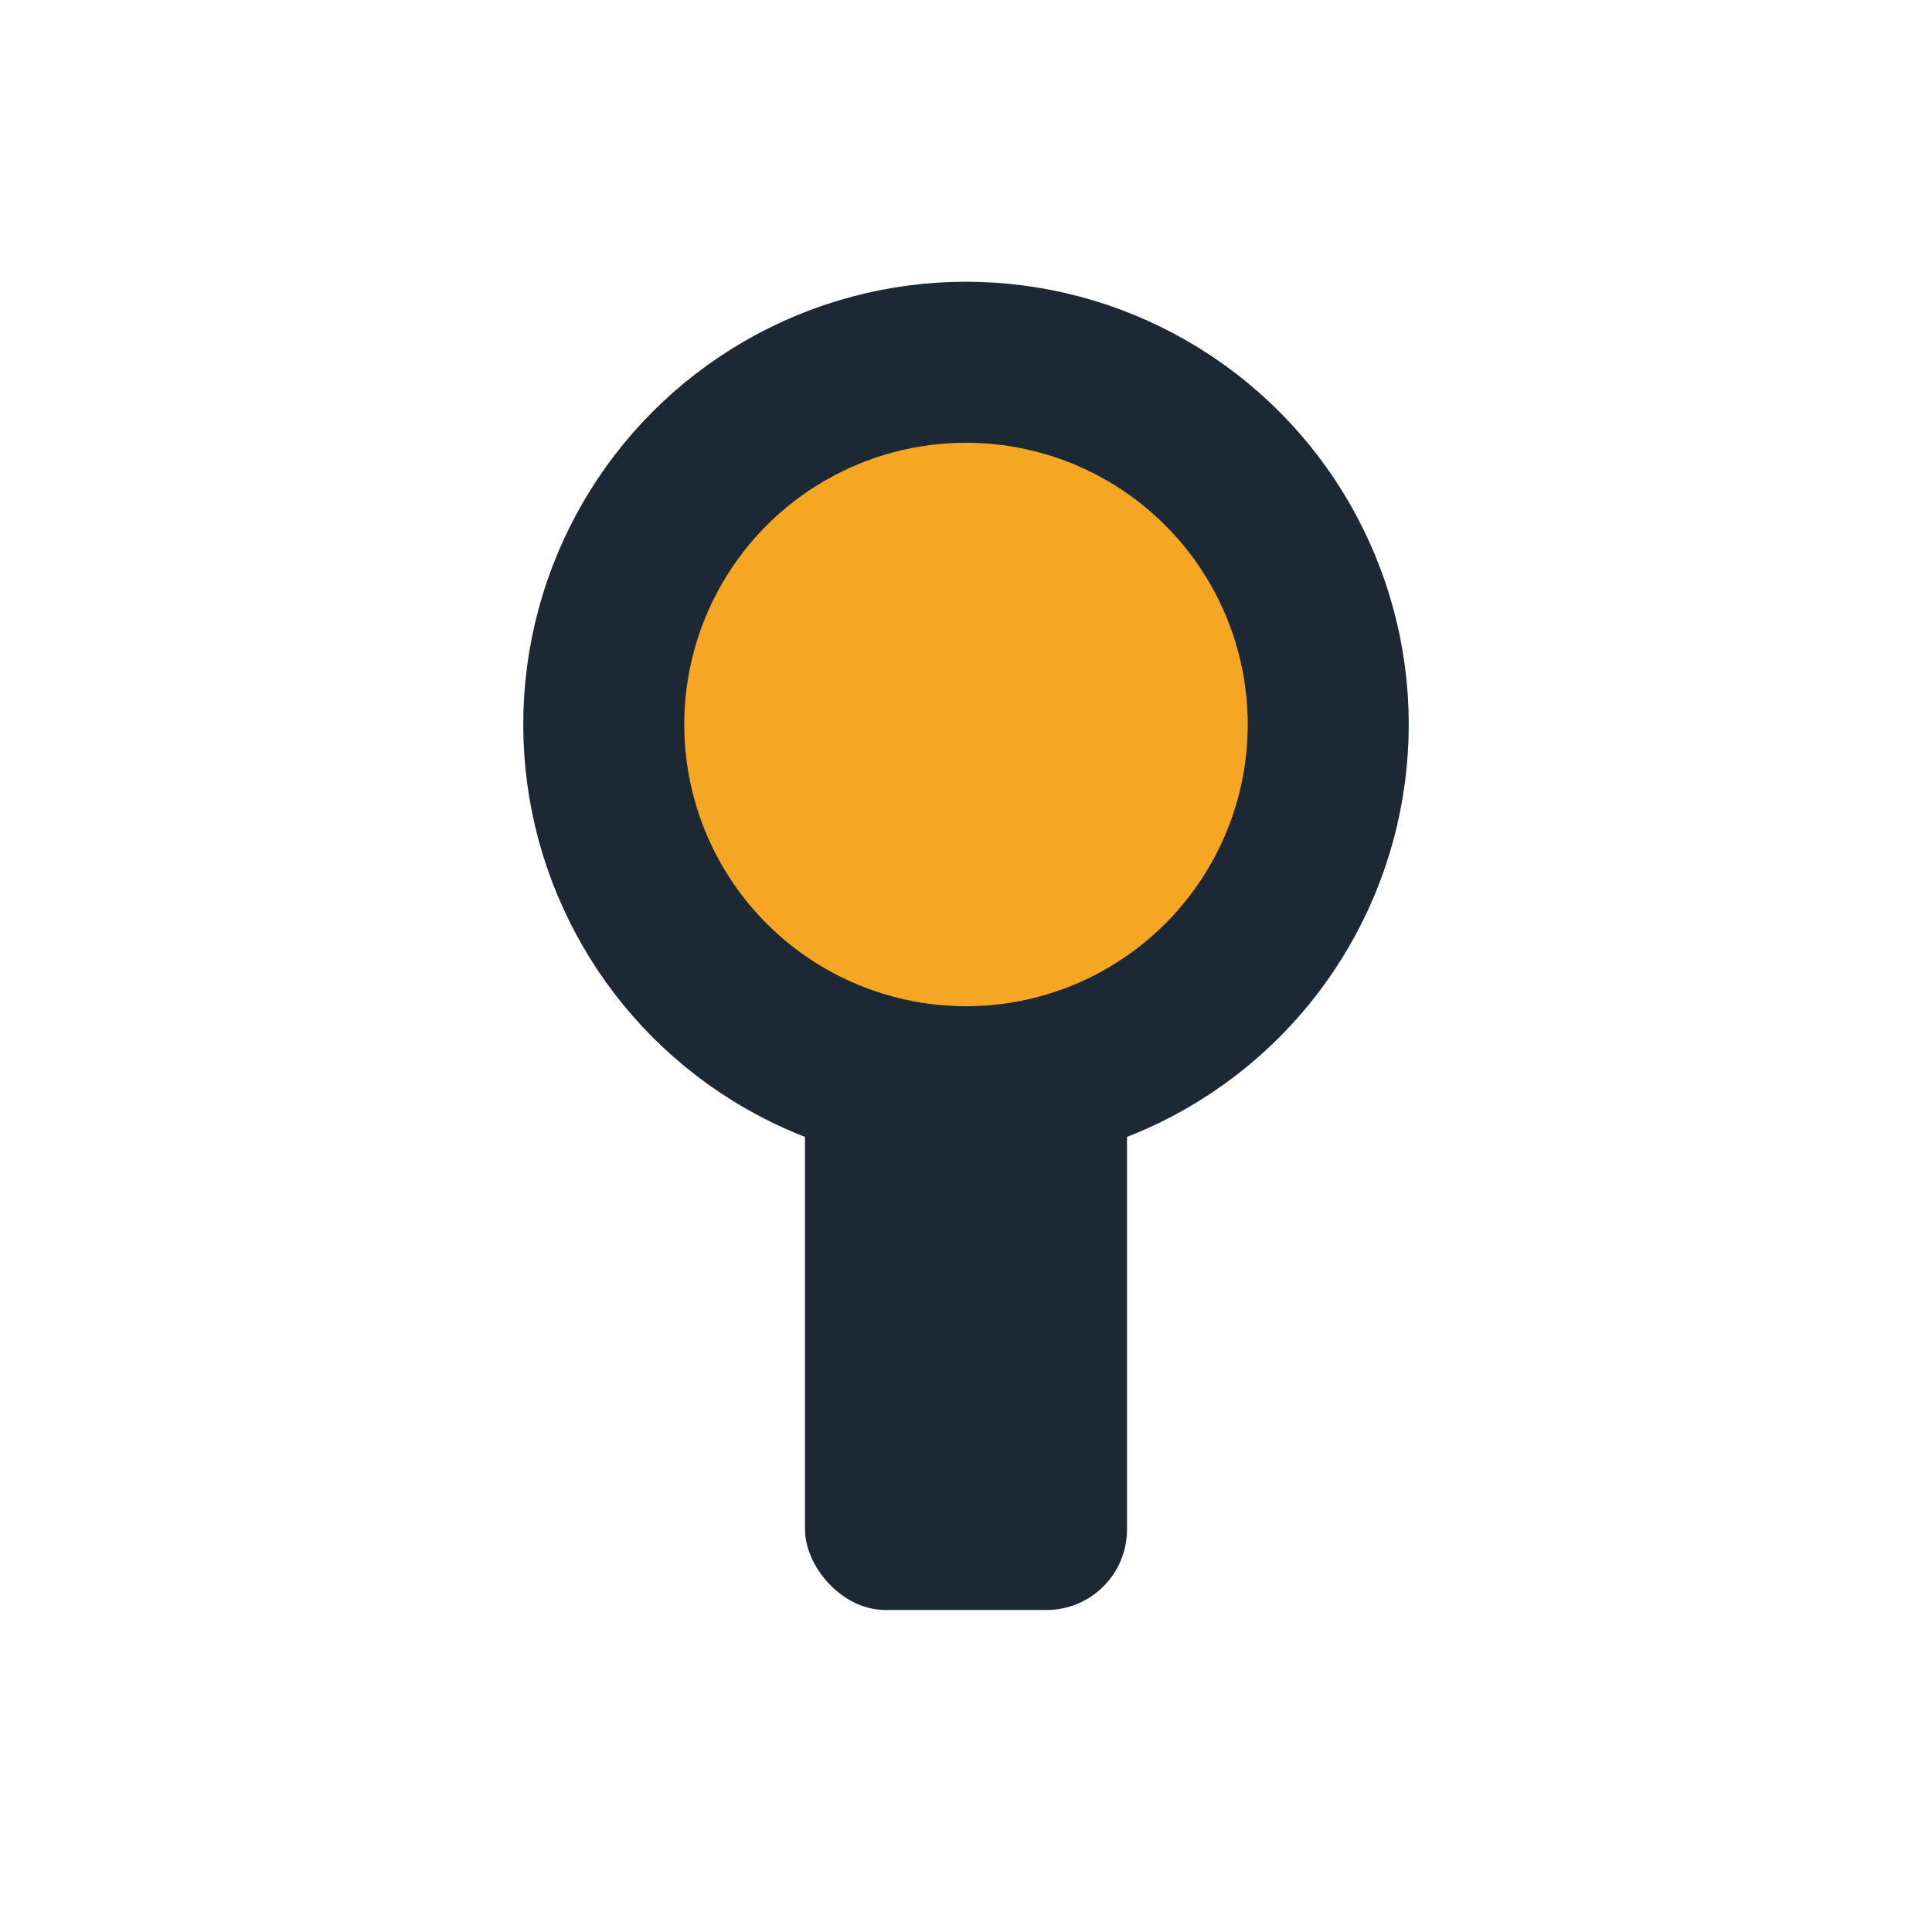
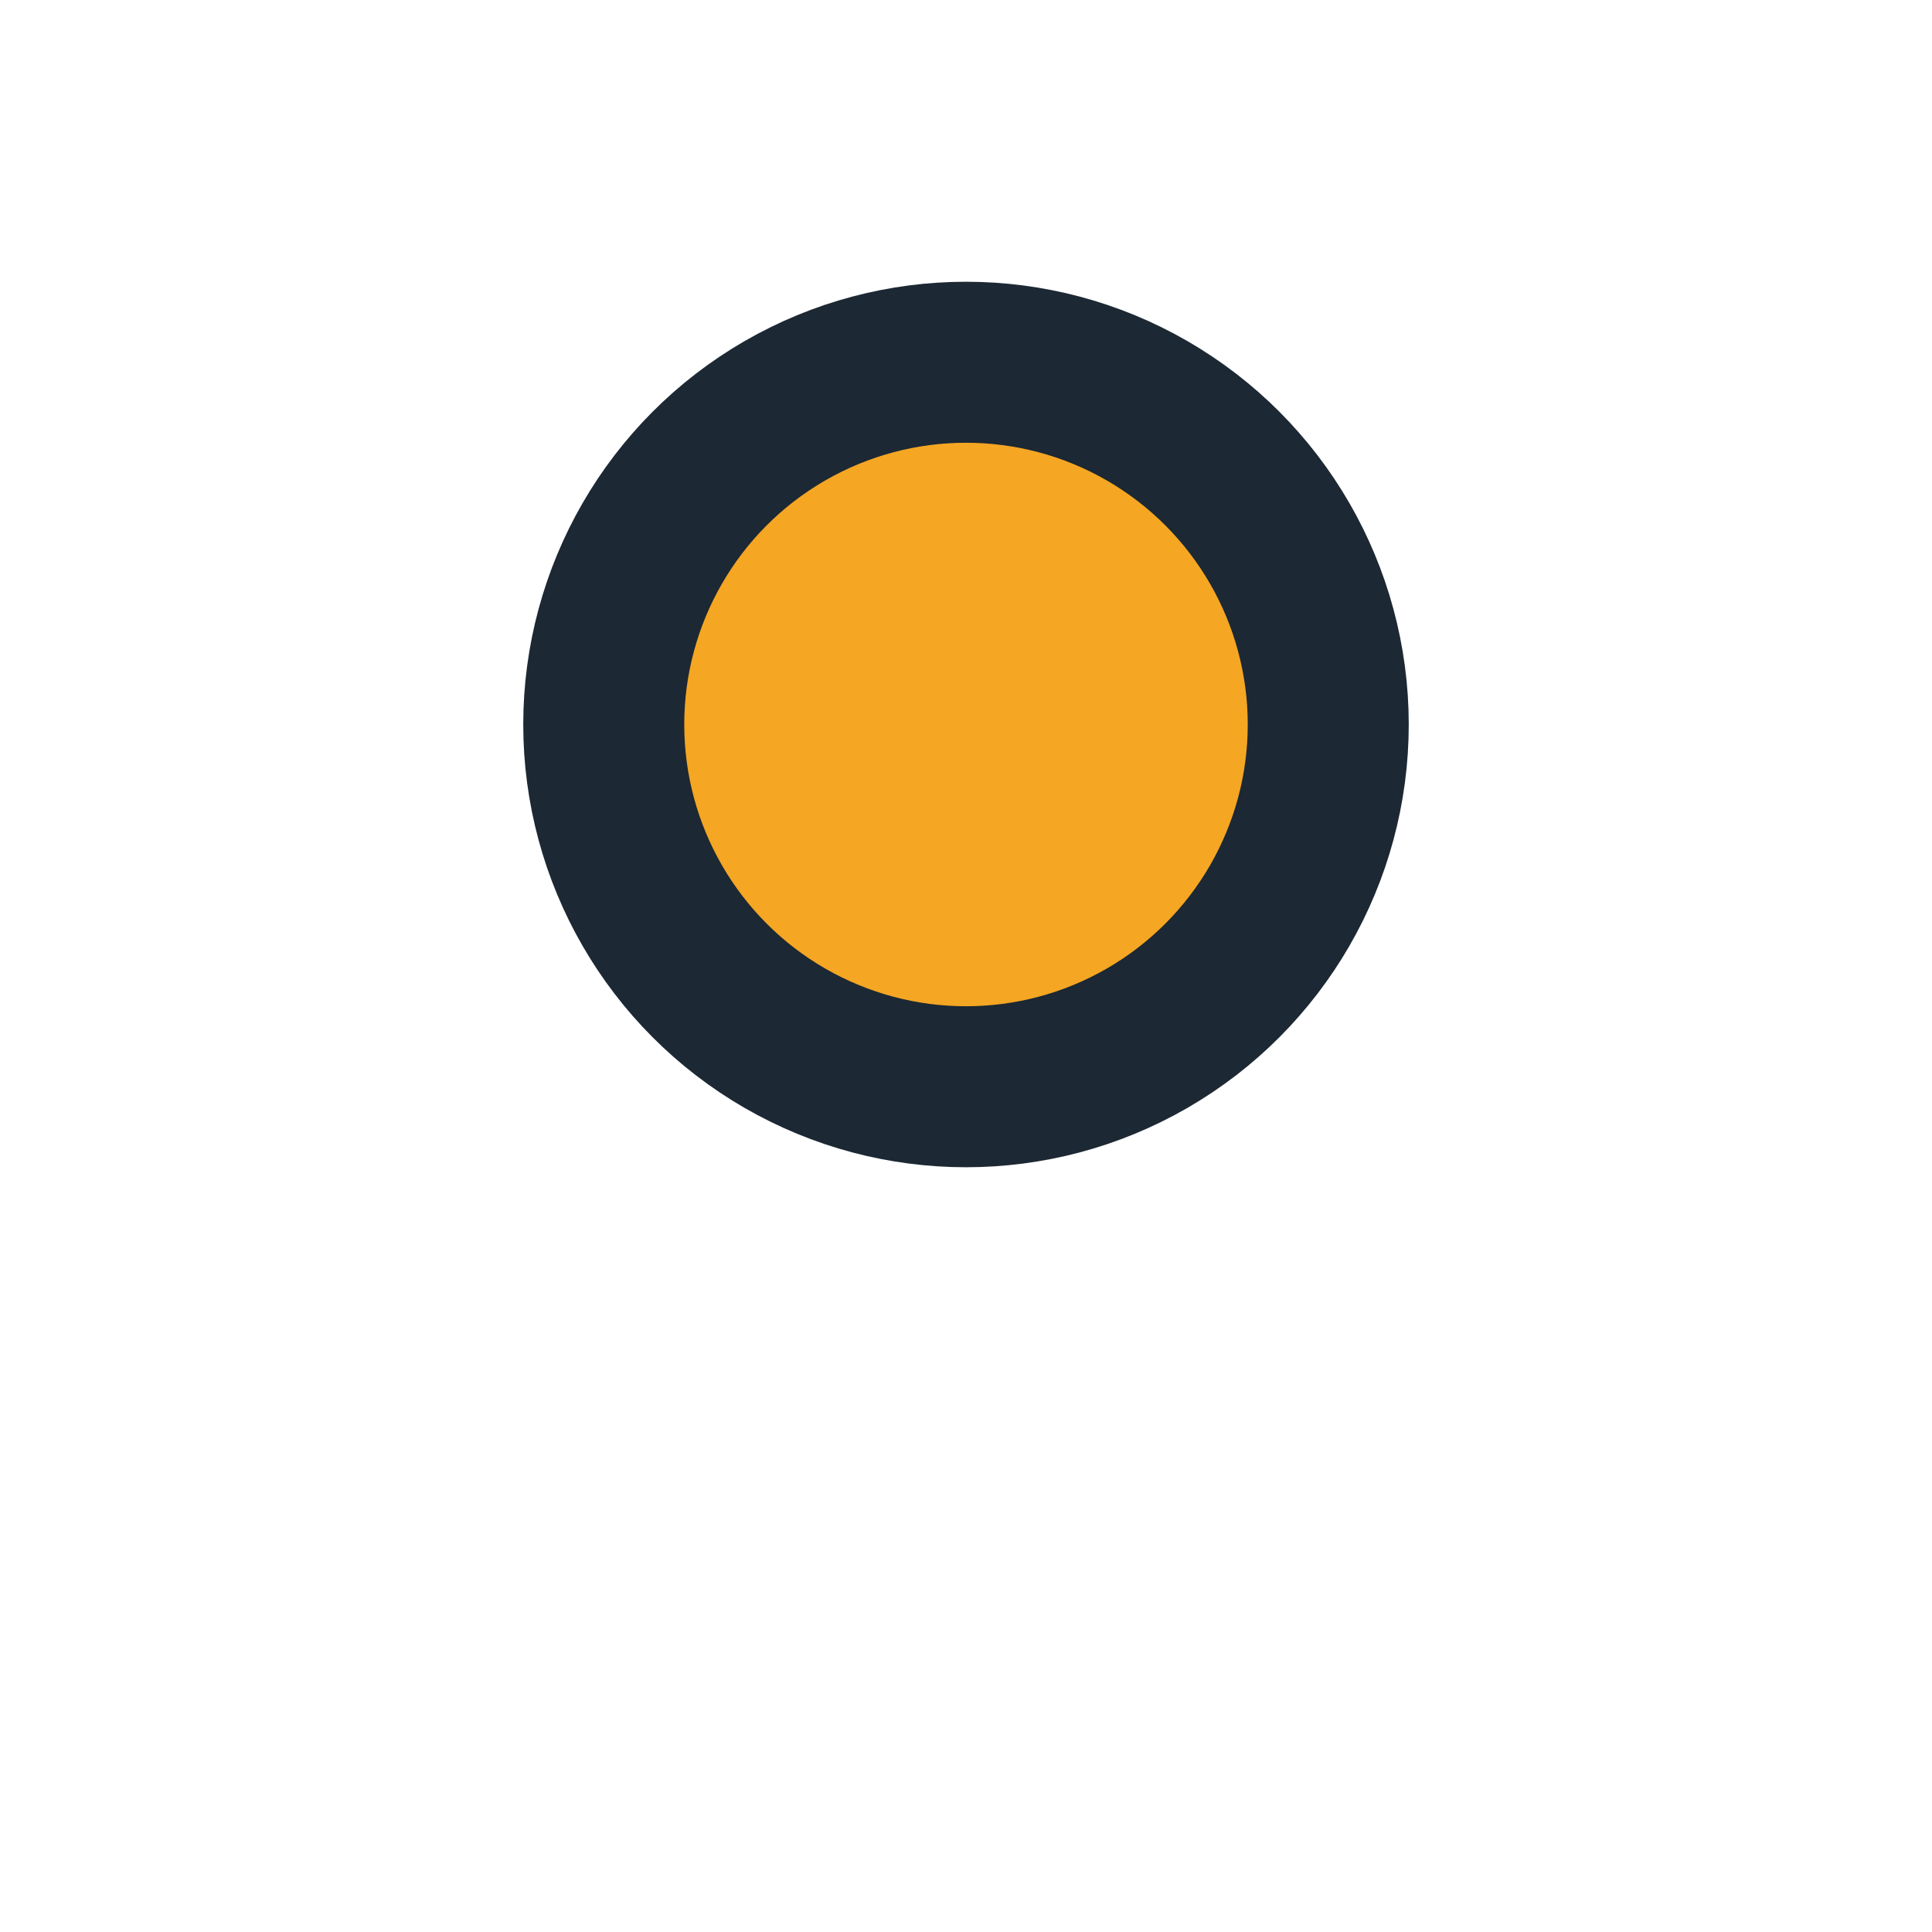
<svg xmlns="http://www.w3.org/2000/svg" width="24" height="24" viewBox="0 0 24 24">
  <circle cx="12" cy="9" r="4.5" fill="#F5A623" stroke="#1C2833" stroke-width="2" />
-   <rect x="10" y="13" width="4" height="7" rx="1" fill="#1C2833" />
</svg>